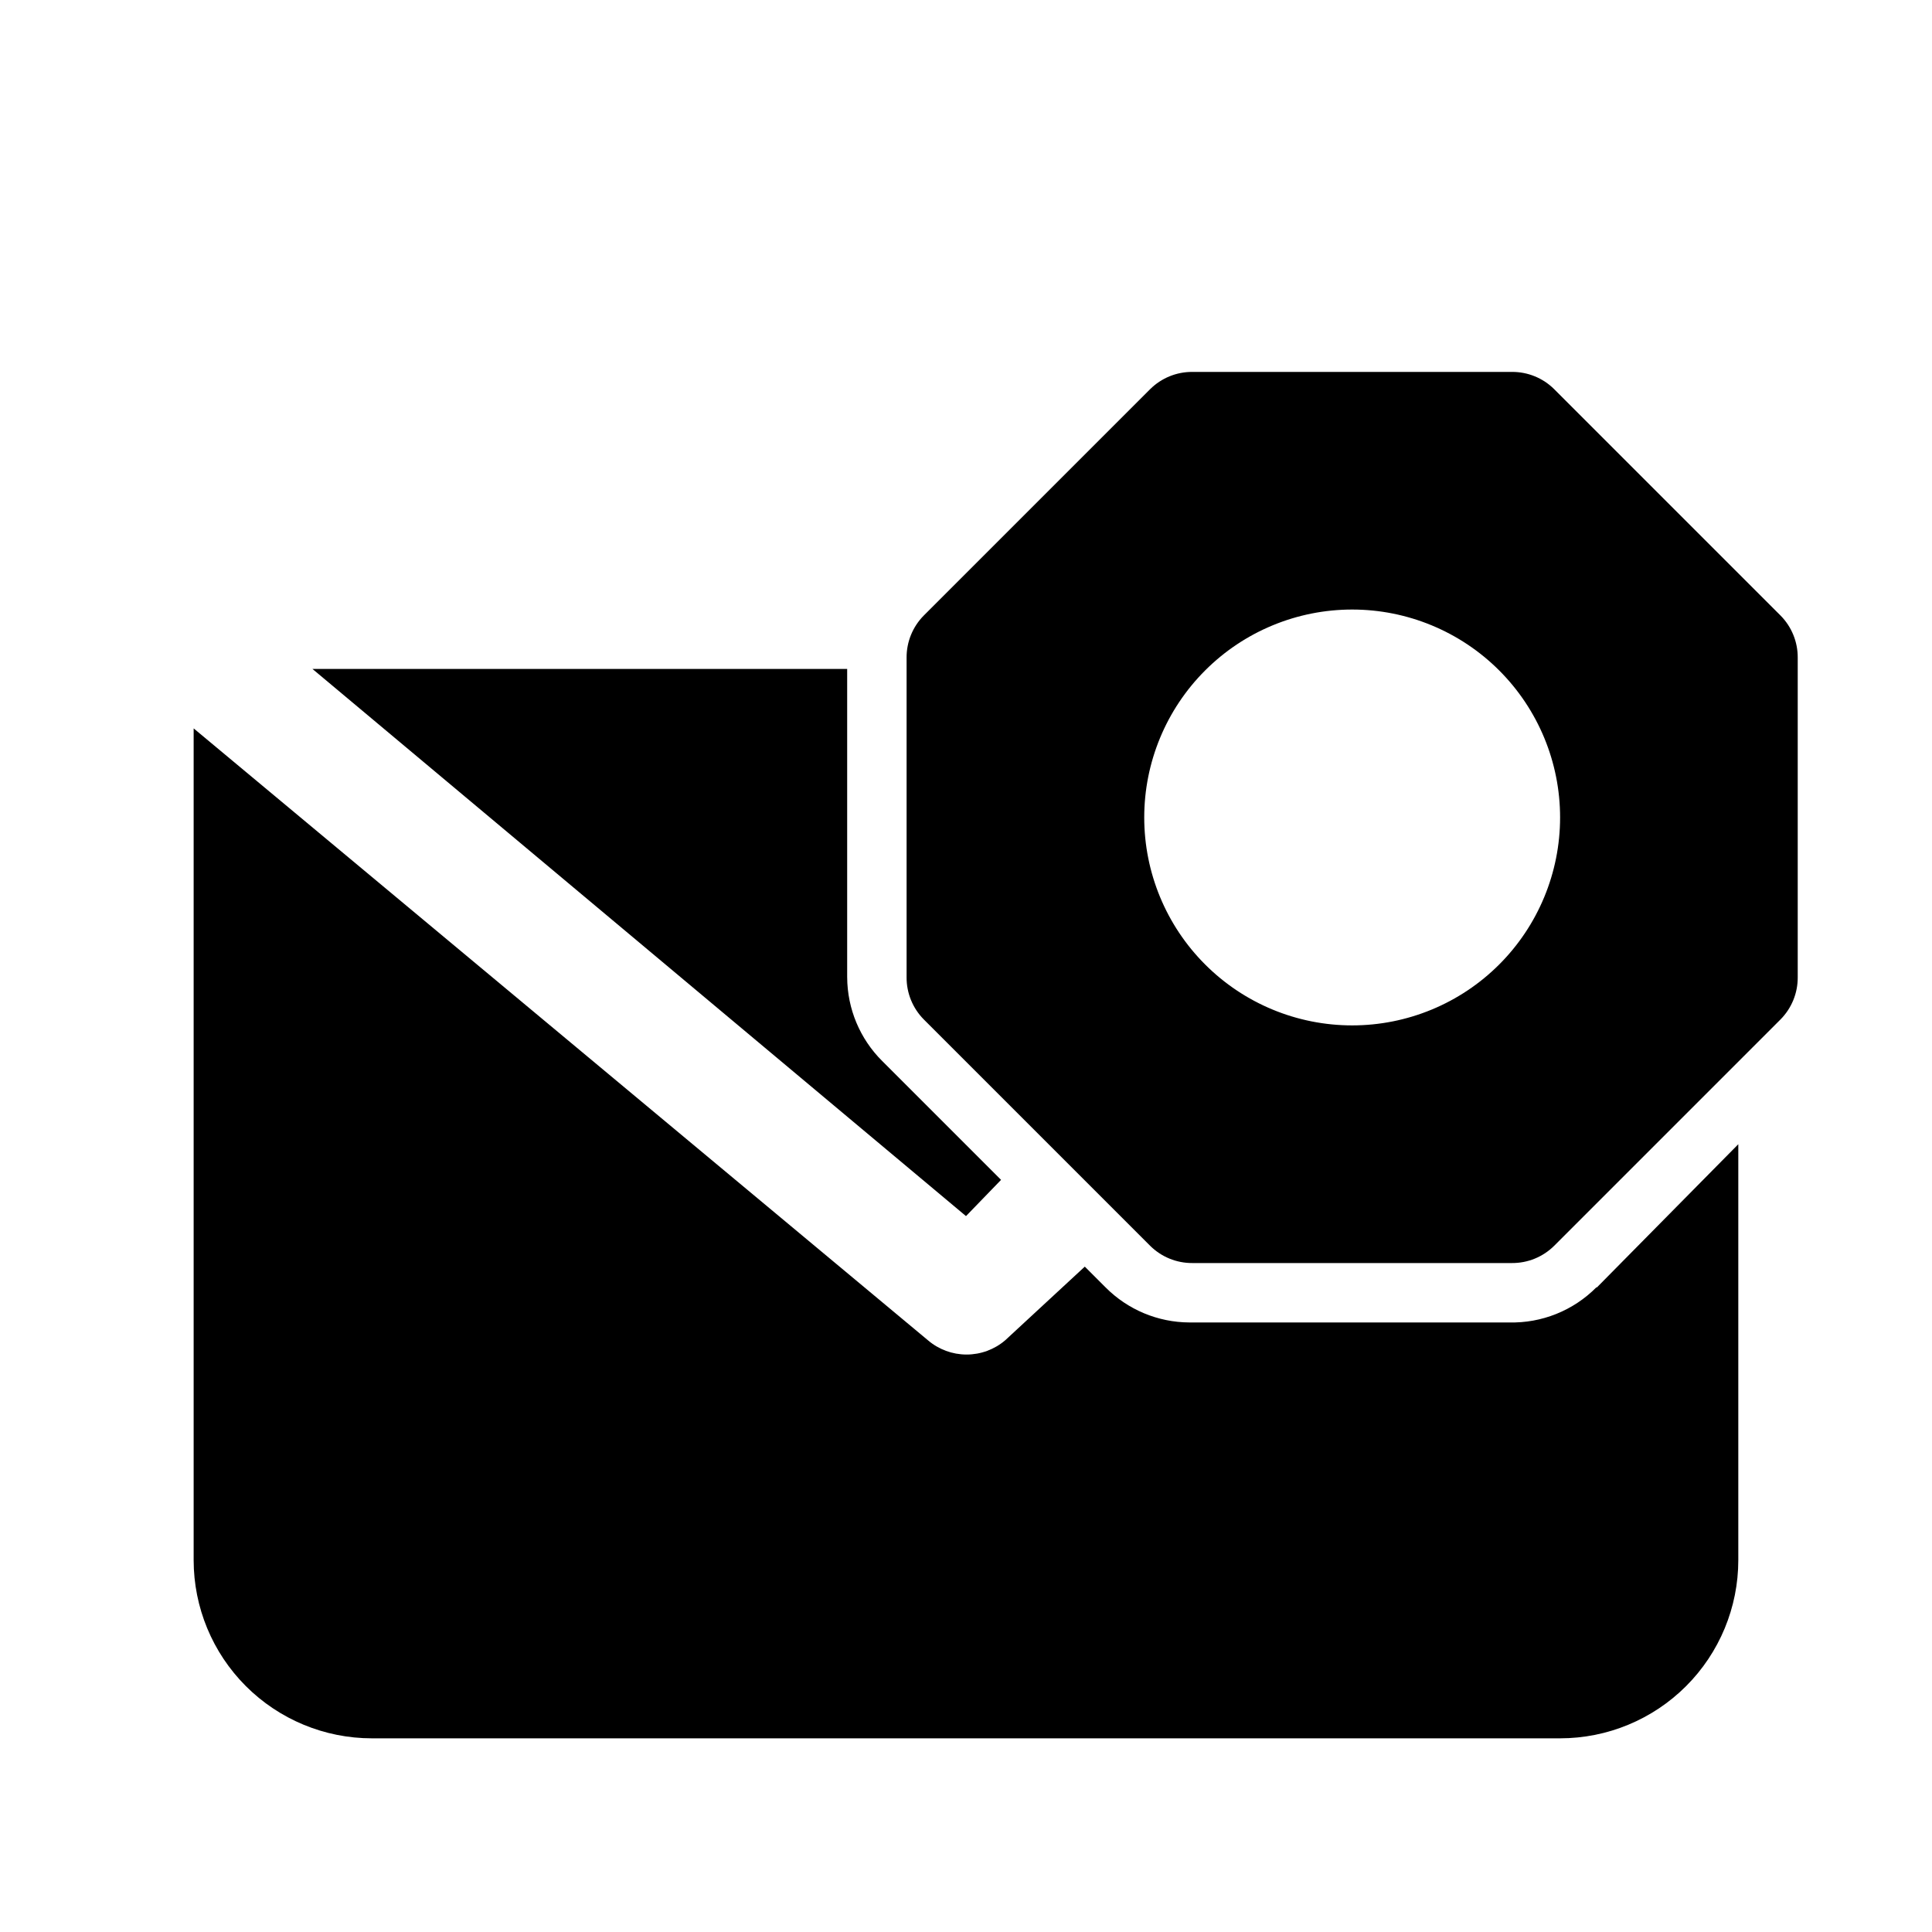
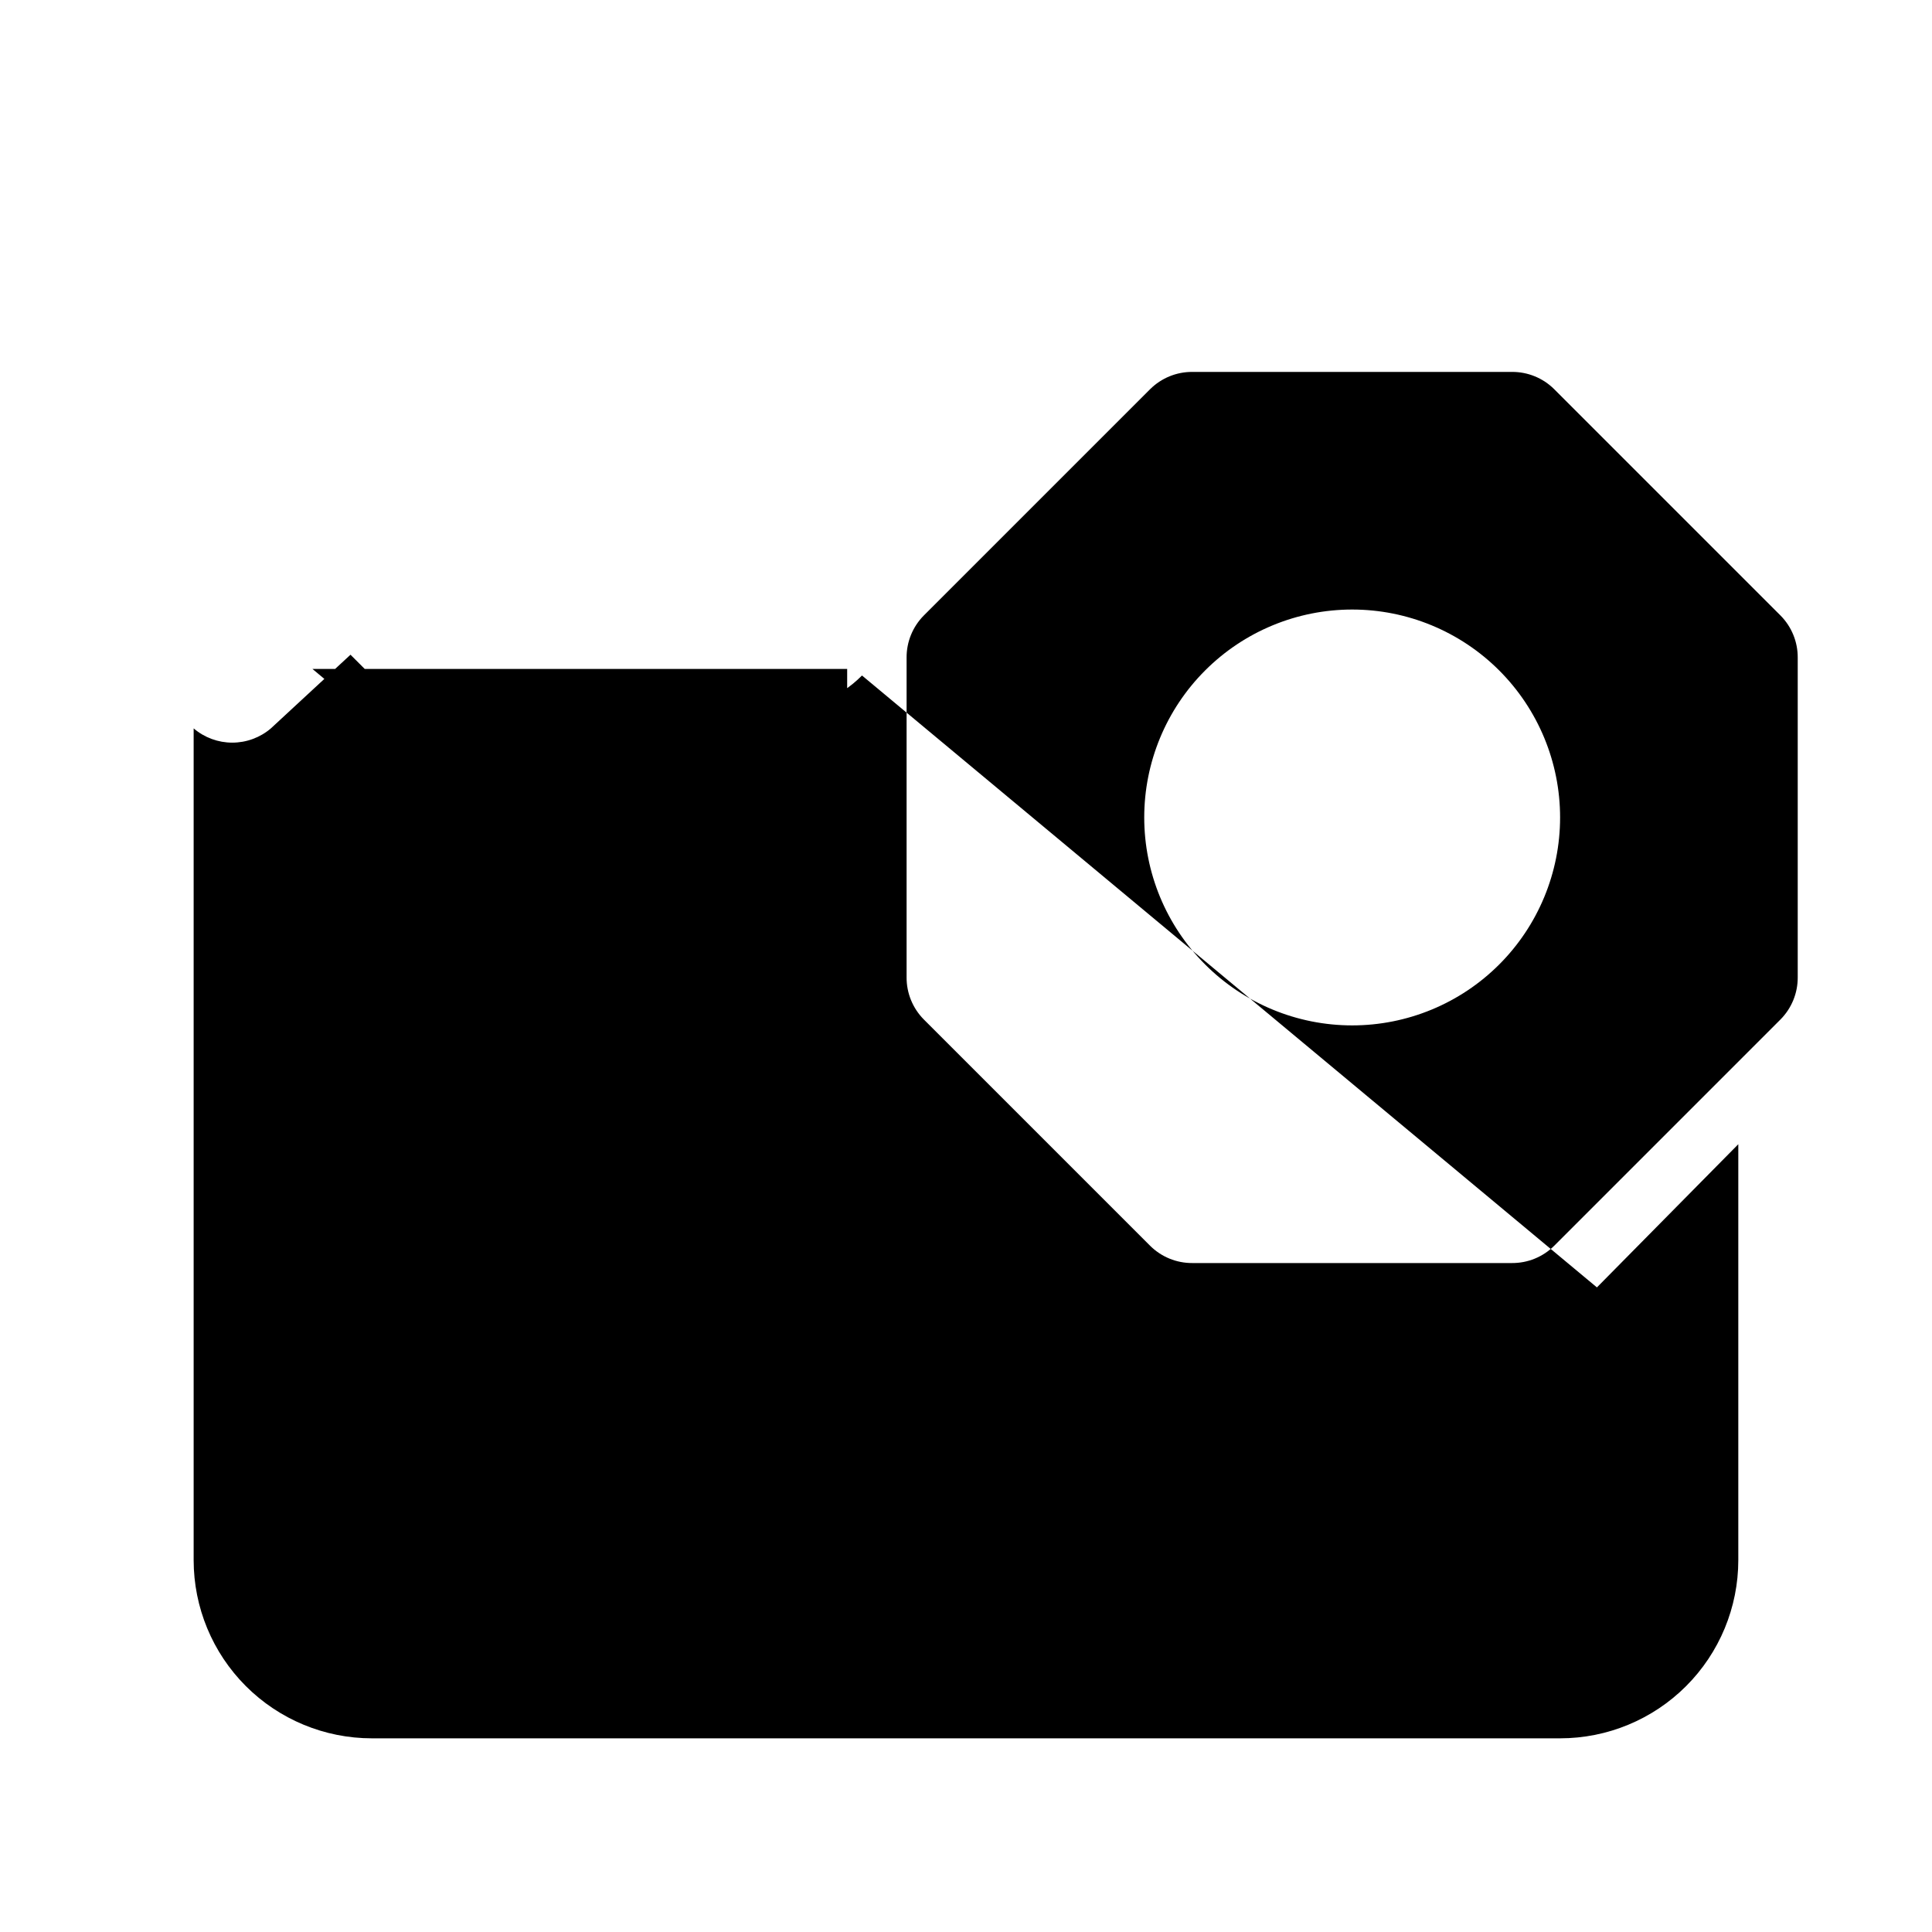
<svg xmlns="http://www.w3.org/2000/svg" fill="#000000" width="800px" height="800px" version="1.1" viewBox="144 144 512 512">
-   <path d="m615.85 307.11-59.984-59.984c-2.969-2.949-6.992-4.59-11.176-4.566h-84.703c-4.188-0.023-8.207 1.617-11.18 4.566l-59.984 59.984c-2.945 2.969-4.59 6.992-4.566 11.176v84.703c-0.023 4.188 1.621 8.207 4.566 11.18l59.984 59.984c2.973 2.949 6.992 4.59 11.18 4.566h84.703c4.184 0.023 8.207-1.617 11.176-4.566l59.984-59.984c2.949-2.973 4.59-6.992 4.566-11.18v-84.703c0.023-4.184-1.617-8.207-4.566-11.176zm-113.51 108.63c-14.617 0-28.633-5.805-38.965-16.141-10.336-10.332-16.141-24.348-16.141-38.965 0-14.613 5.805-28.629 16.141-38.961 10.332-10.336 24.348-16.141 38.965-16.141 14.613 0 28.629 5.805 38.965 16.141 10.332 10.332 16.137 24.348 16.137 38.961 0 14.617-5.805 28.633-16.137 38.965-10.336 10.336-24.352 16.141-38.965 16.141zm-102.34 50.539-173.19-145h141.7v81.711h0.004c0.035 8.34 3.375 16.324 9.289 22.199l31.488 31.488zm167.2 18.895 37.469-37.945v110.21c0 12.527-4.977 24.543-13.836 33.398-8.855 8.859-20.871 13.836-33.398 13.836h-314.88c-12.527 0-24.539-4.977-33.398-13.836-8.859-8.855-13.836-20.871-13.836-33.398v-220.41l194.6 162.16c2.852 2.438 6.481 3.777 10.234 3.777s7.383-1.34 10.234-3.777l21.098-19.523 5.512 5.512-0.004-0.004c5.879 5.914 13.863 9.254 22.199 9.289h84.703c8.664 0.223 17.035-3.137 23.145-9.289z" />
+   <path d="m615.85 307.11-59.984-59.984c-2.969-2.949-6.992-4.59-11.176-4.566h-84.703c-4.188-0.023-8.207 1.617-11.18 4.566l-59.984 59.984c-2.945 2.969-4.59 6.992-4.566 11.176v84.703c-0.023 4.188 1.621 8.207 4.566 11.18l59.984 59.984c2.973 2.949 6.992 4.59 11.18 4.566h84.703c4.184 0.023 8.207-1.617 11.176-4.566l59.984-59.984c2.949-2.973 4.59-6.992 4.566-11.18v-84.703c0.023-4.184-1.617-8.207-4.566-11.176zm-113.51 108.63c-14.617 0-28.633-5.805-38.965-16.141-10.336-10.332-16.141-24.348-16.141-38.965 0-14.613 5.805-28.629 16.141-38.961 10.332-10.336 24.348-16.141 38.965-16.141 14.613 0 28.629 5.805 38.965 16.141 10.332 10.332 16.137 24.348 16.137 38.961 0 14.617-5.805 28.633-16.137 38.965-10.336 10.336-24.352 16.141-38.965 16.141zm-102.34 50.539-173.19-145h141.7v81.711h0.004c0.035 8.34 3.375 16.324 9.289 22.199l31.488 31.488zm167.2 18.895 37.469-37.945v110.21c0 12.527-4.977 24.543-13.836 33.398-8.855 8.859-20.871 13.836-33.398 13.836h-314.88c-12.527 0-24.539-4.977-33.398-13.836-8.859-8.855-13.836-20.871-13.836-33.398v-220.41c2.852 2.438 6.481 3.777 10.234 3.777s7.383-1.34 10.234-3.777l21.098-19.523 5.512 5.512-0.004-0.004c5.879 5.914 13.863 9.254 22.199 9.289h84.703c8.664 0.223 17.035-3.137 23.145-9.289z" />
</svg>